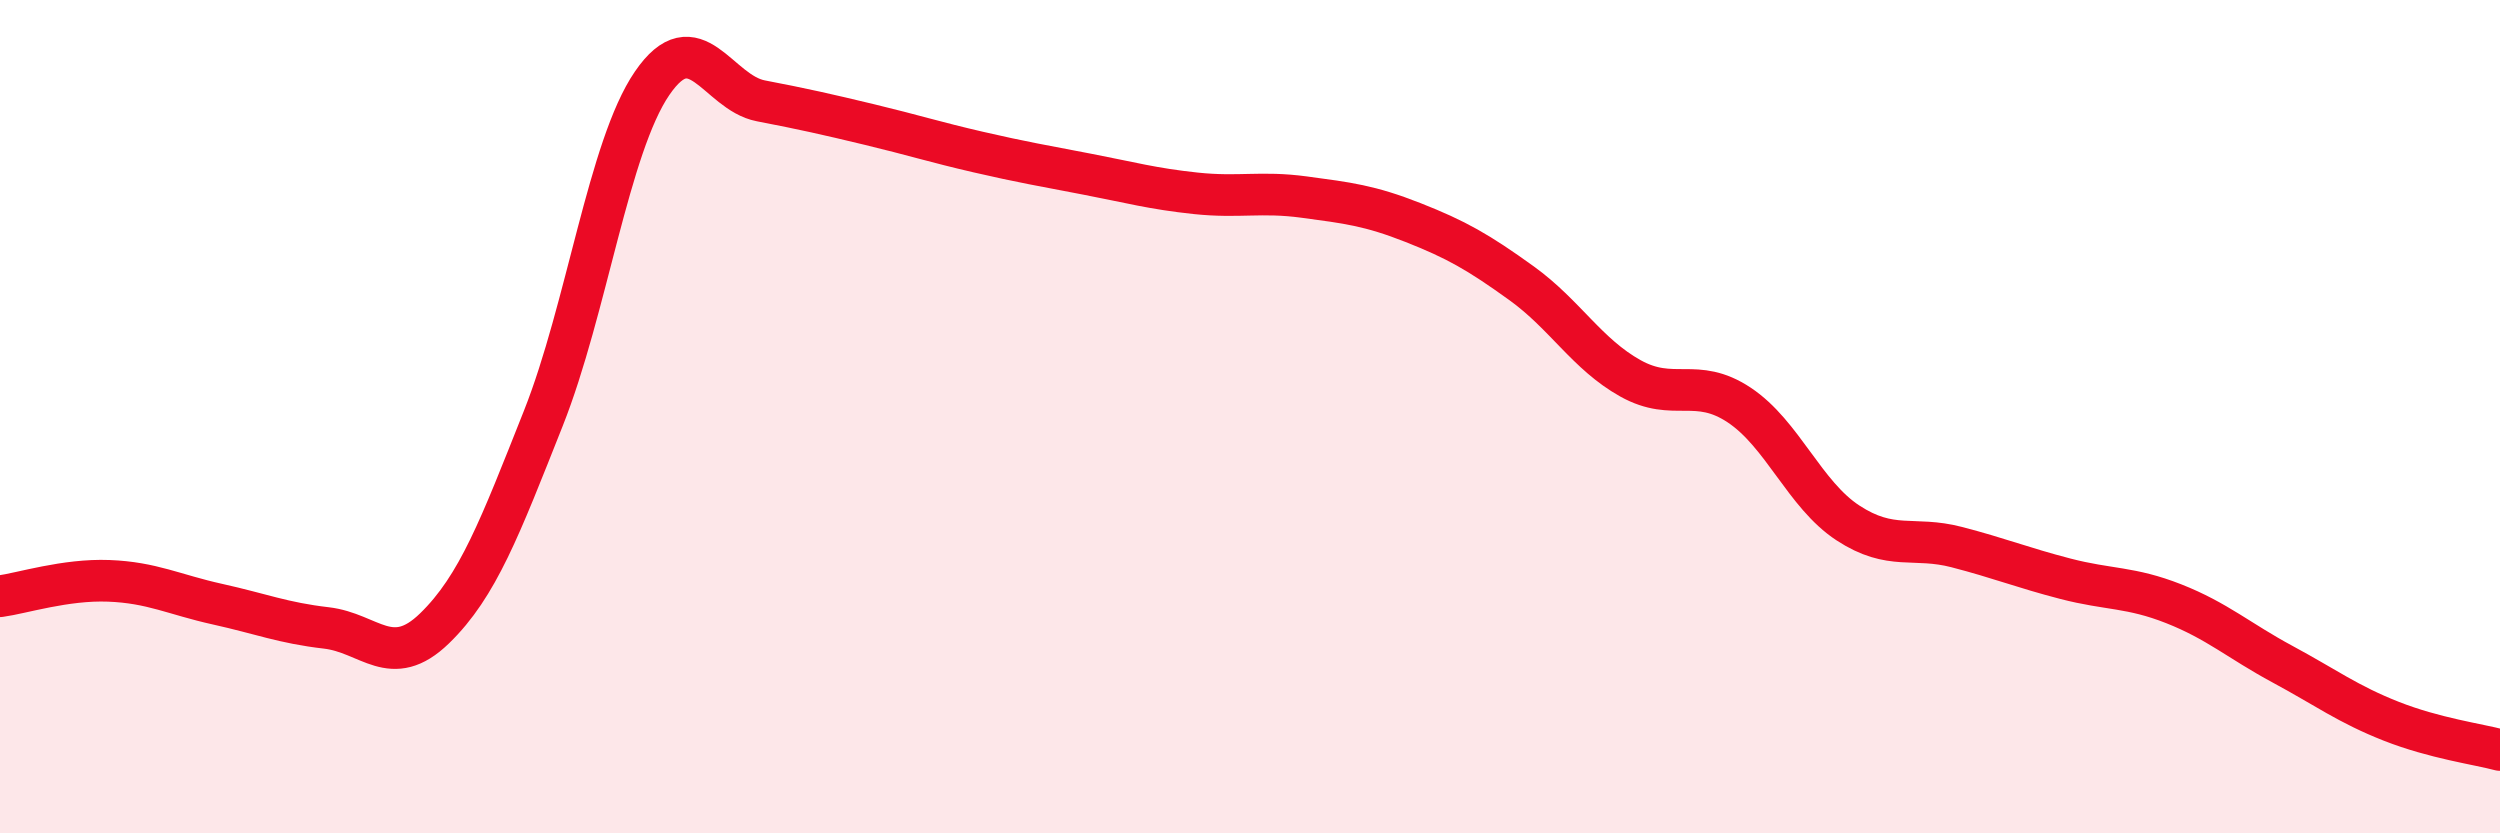
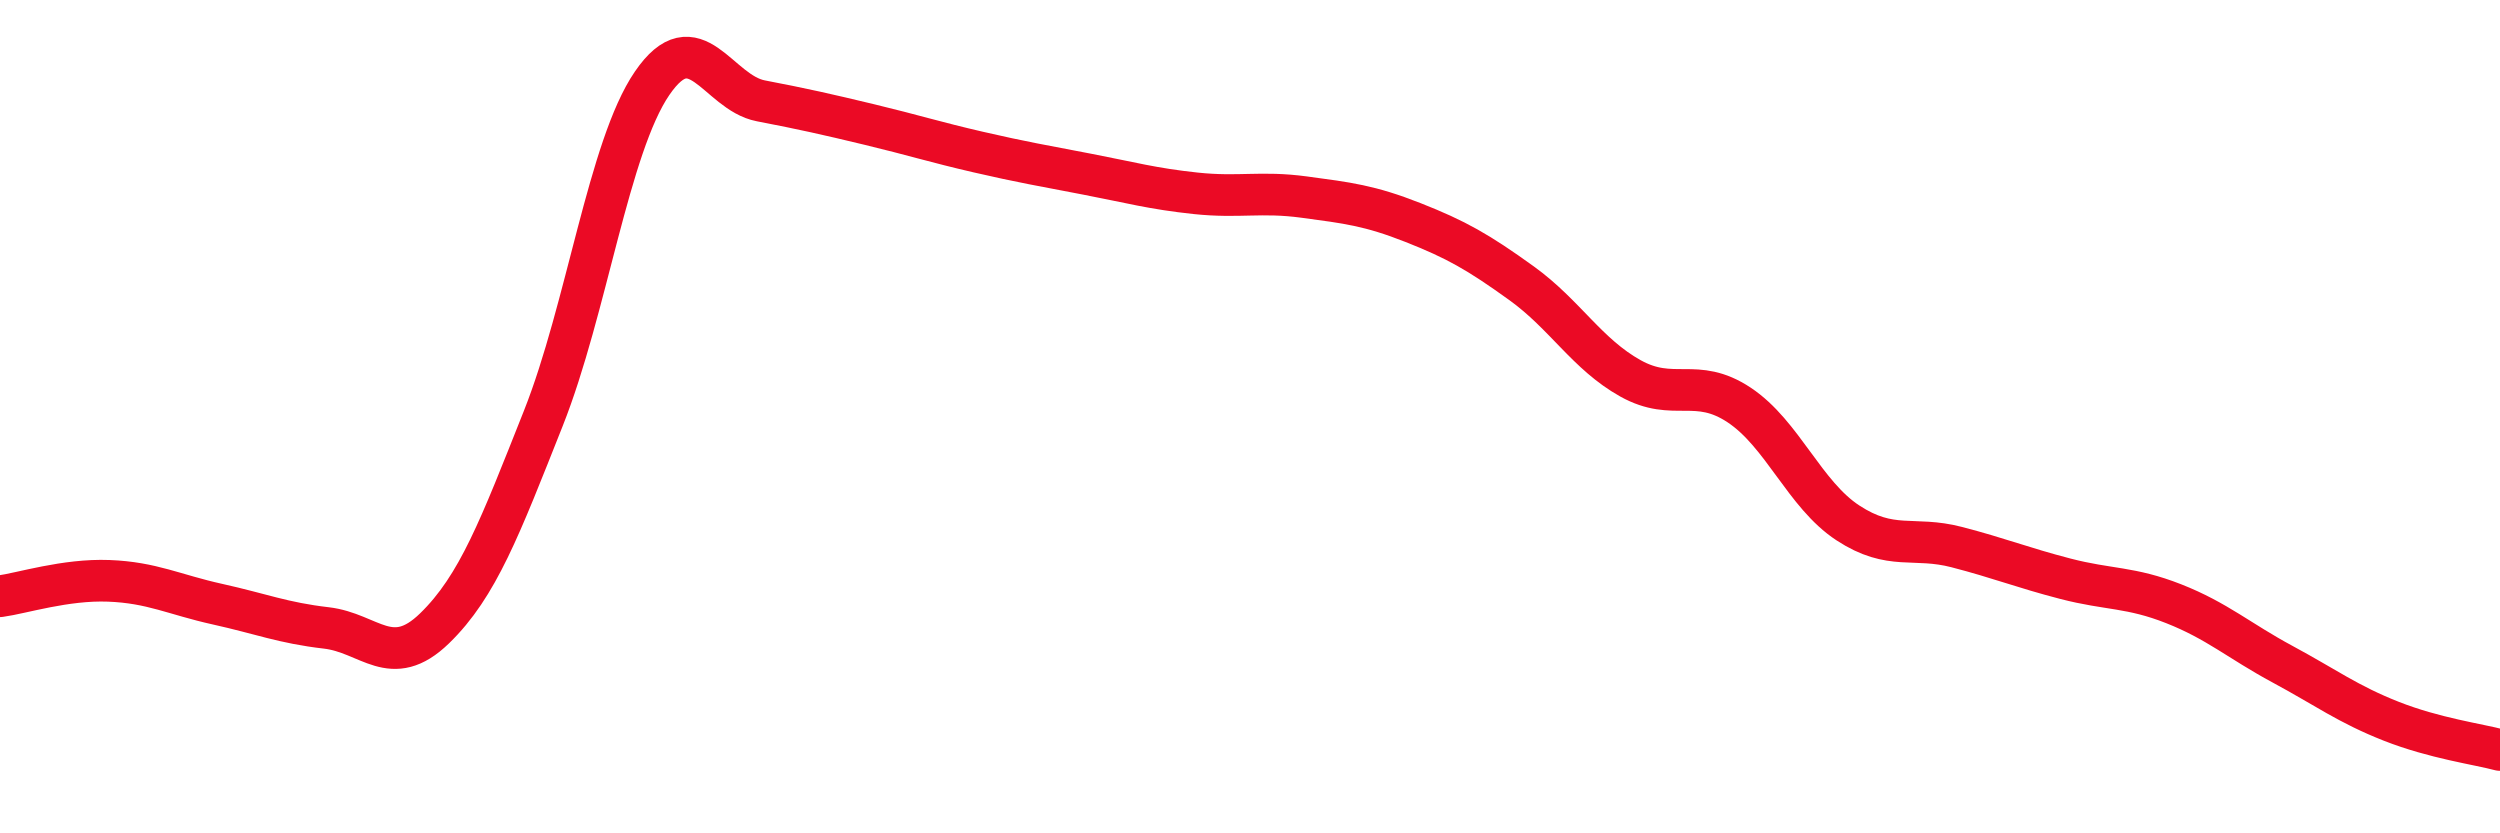
<svg xmlns="http://www.w3.org/2000/svg" width="60" height="20" viewBox="0 0 60 20">
-   <path d="M 0,14.31 C 0.52,14.24 1.57,13.9 2.61,13.94 C 3.65,13.98 4.18,14.27 5.22,14.5 C 6.26,14.73 6.79,14.95 7.83,15.07 C 8.87,15.19 9.39,16.09 10.43,15.08 C 11.47,14.07 12,12.66 13.04,10.04 C 14.08,7.42 14.61,3.52 15.65,2 C 16.69,0.48 17.22,2.22 18.26,2.42 C 19.3,2.62 19.83,2.74 20.87,2.99 C 21.91,3.24 22.44,3.41 23.48,3.65 C 24.52,3.89 25.05,3.98 26.09,4.18 C 27.13,4.38 27.66,4.53 28.7,4.64 C 29.74,4.75 30.26,4.59 31.3,4.73 C 32.34,4.87 32.87,4.93 33.91,5.34 C 34.95,5.75 35.48,6.05 36.52,6.8 C 37.56,7.55 38.09,8.5 39.13,9.08 C 40.17,9.66 40.7,9.03 41.74,9.72 C 42.78,10.41 43.31,11.87 44.35,12.55 C 45.39,13.23 45.92,12.86 46.96,13.13 C 48,13.4 48.53,13.62 49.57,13.89 C 50.61,14.16 51.13,14.08 52.17,14.49 C 53.21,14.9 53.74,15.38 54.78,15.94 C 55.82,16.5 56.35,16.9 57.39,17.31 C 58.43,17.72 59.48,17.86 60,18L60 20L0 20Z" fill="#EB0A25" opacity="0.1" stroke-linecap="round" stroke-linejoin="round" />
  <path d="M 0,14.31 C 0.52,14.24 1.57,13.9 2.61,13.94 C 3.65,13.98 4.18,14.27 5.22,14.5 C 6.26,14.73 6.79,14.95 7.83,15.07 C 8.87,15.19 9.39,16.09 10.43,15.08 C 11.47,14.07 12,12.66 13.04,10.04 C 14.08,7.42 14.61,3.52 15.65,2 C 16.69,0.48 17.22,2.22 18.26,2.42 C 19.3,2.62 19.83,2.74 20.87,2.99 C 21.91,3.24 22.44,3.41 23.48,3.65 C 24.52,3.89 25.05,3.98 26.09,4.18 C 27.13,4.38 27.66,4.53 28.7,4.64 C 29.74,4.75 30.26,4.59 31.3,4.73 C 32.34,4.87 32.87,4.93 33.91,5.34 C 34.95,5.75 35.48,6.05 36.52,6.8 C 37.56,7.55 38.09,8.5 39.13,9.08 C 40.17,9.66 40.7,9.03 41.74,9.72 C 42.78,10.41 43.31,11.87 44.35,12.55 C 45.39,13.23 45.92,12.86 46.96,13.13 C 48,13.4 48.53,13.62 49.57,13.89 C 50.61,14.16 51.13,14.08 52.17,14.49 C 53.21,14.9 53.74,15.38 54.78,15.94 C 55.82,16.5 56.35,16.9 57.39,17.31 C 58.43,17.72 59.48,17.86 60,18" stroke="#EB0A25" stroke-width="1" fill="none" stroke-linecap="round" stroke-linejoin="round" />
</svg>